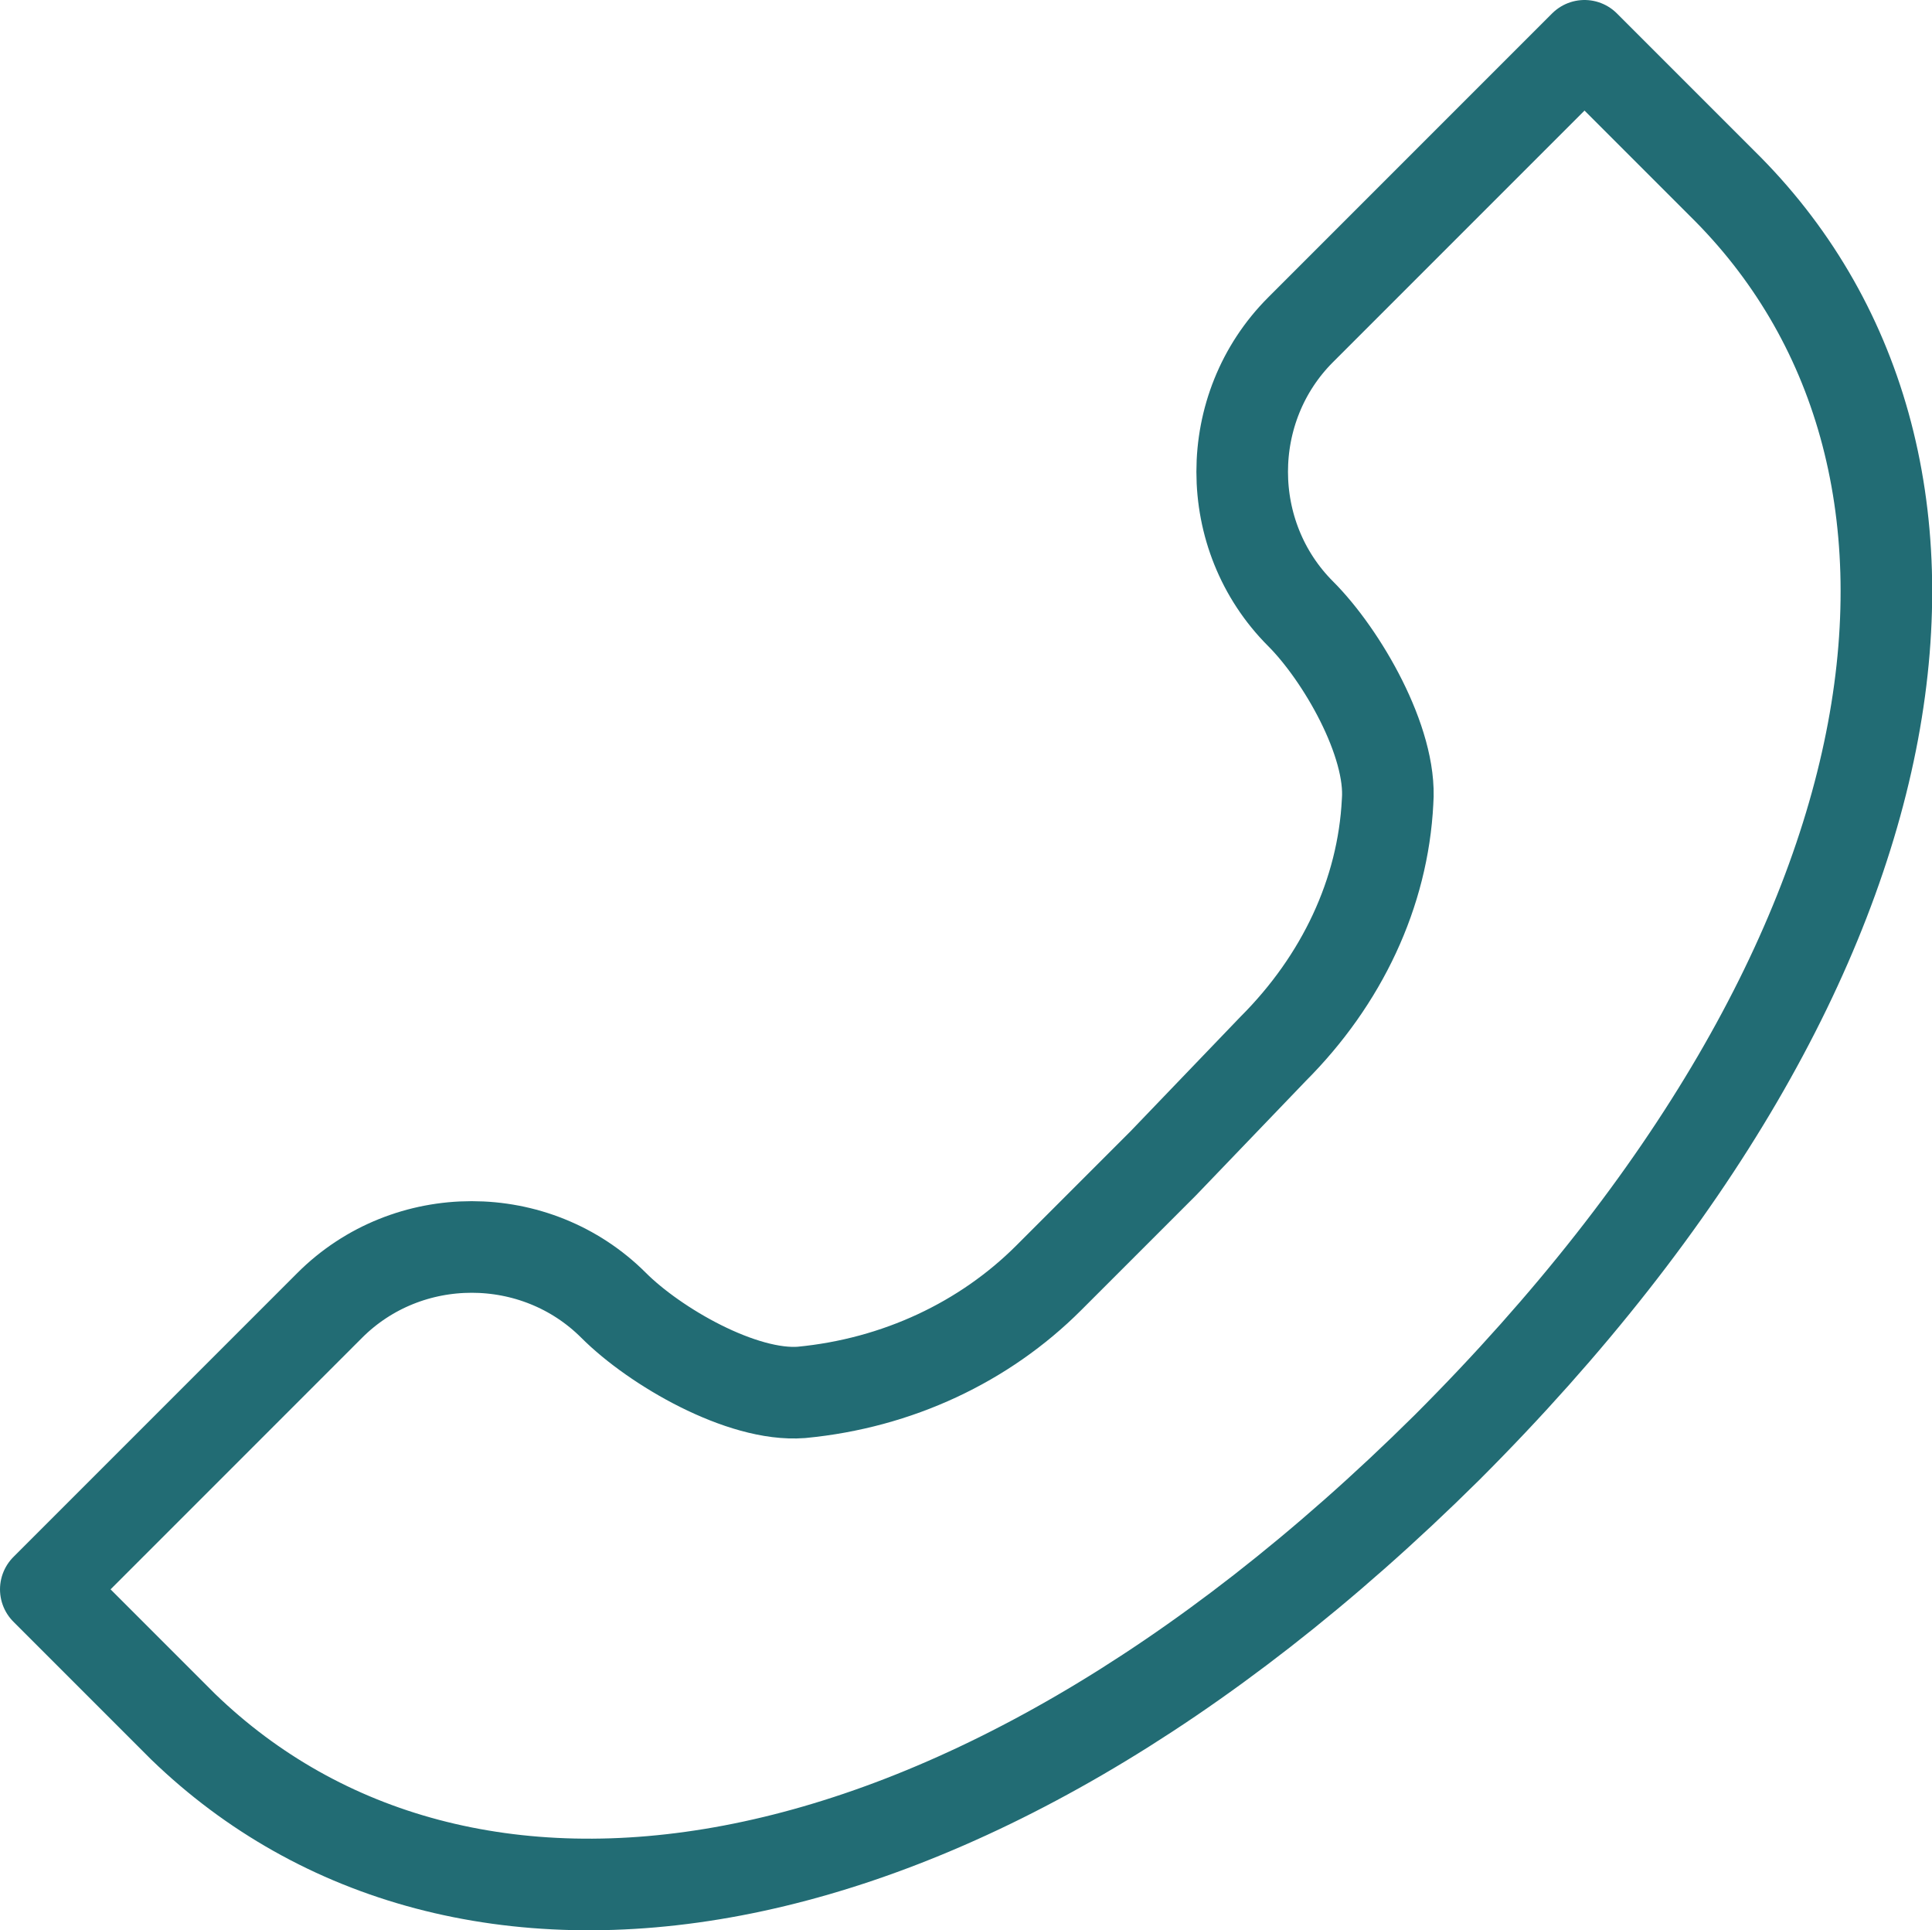
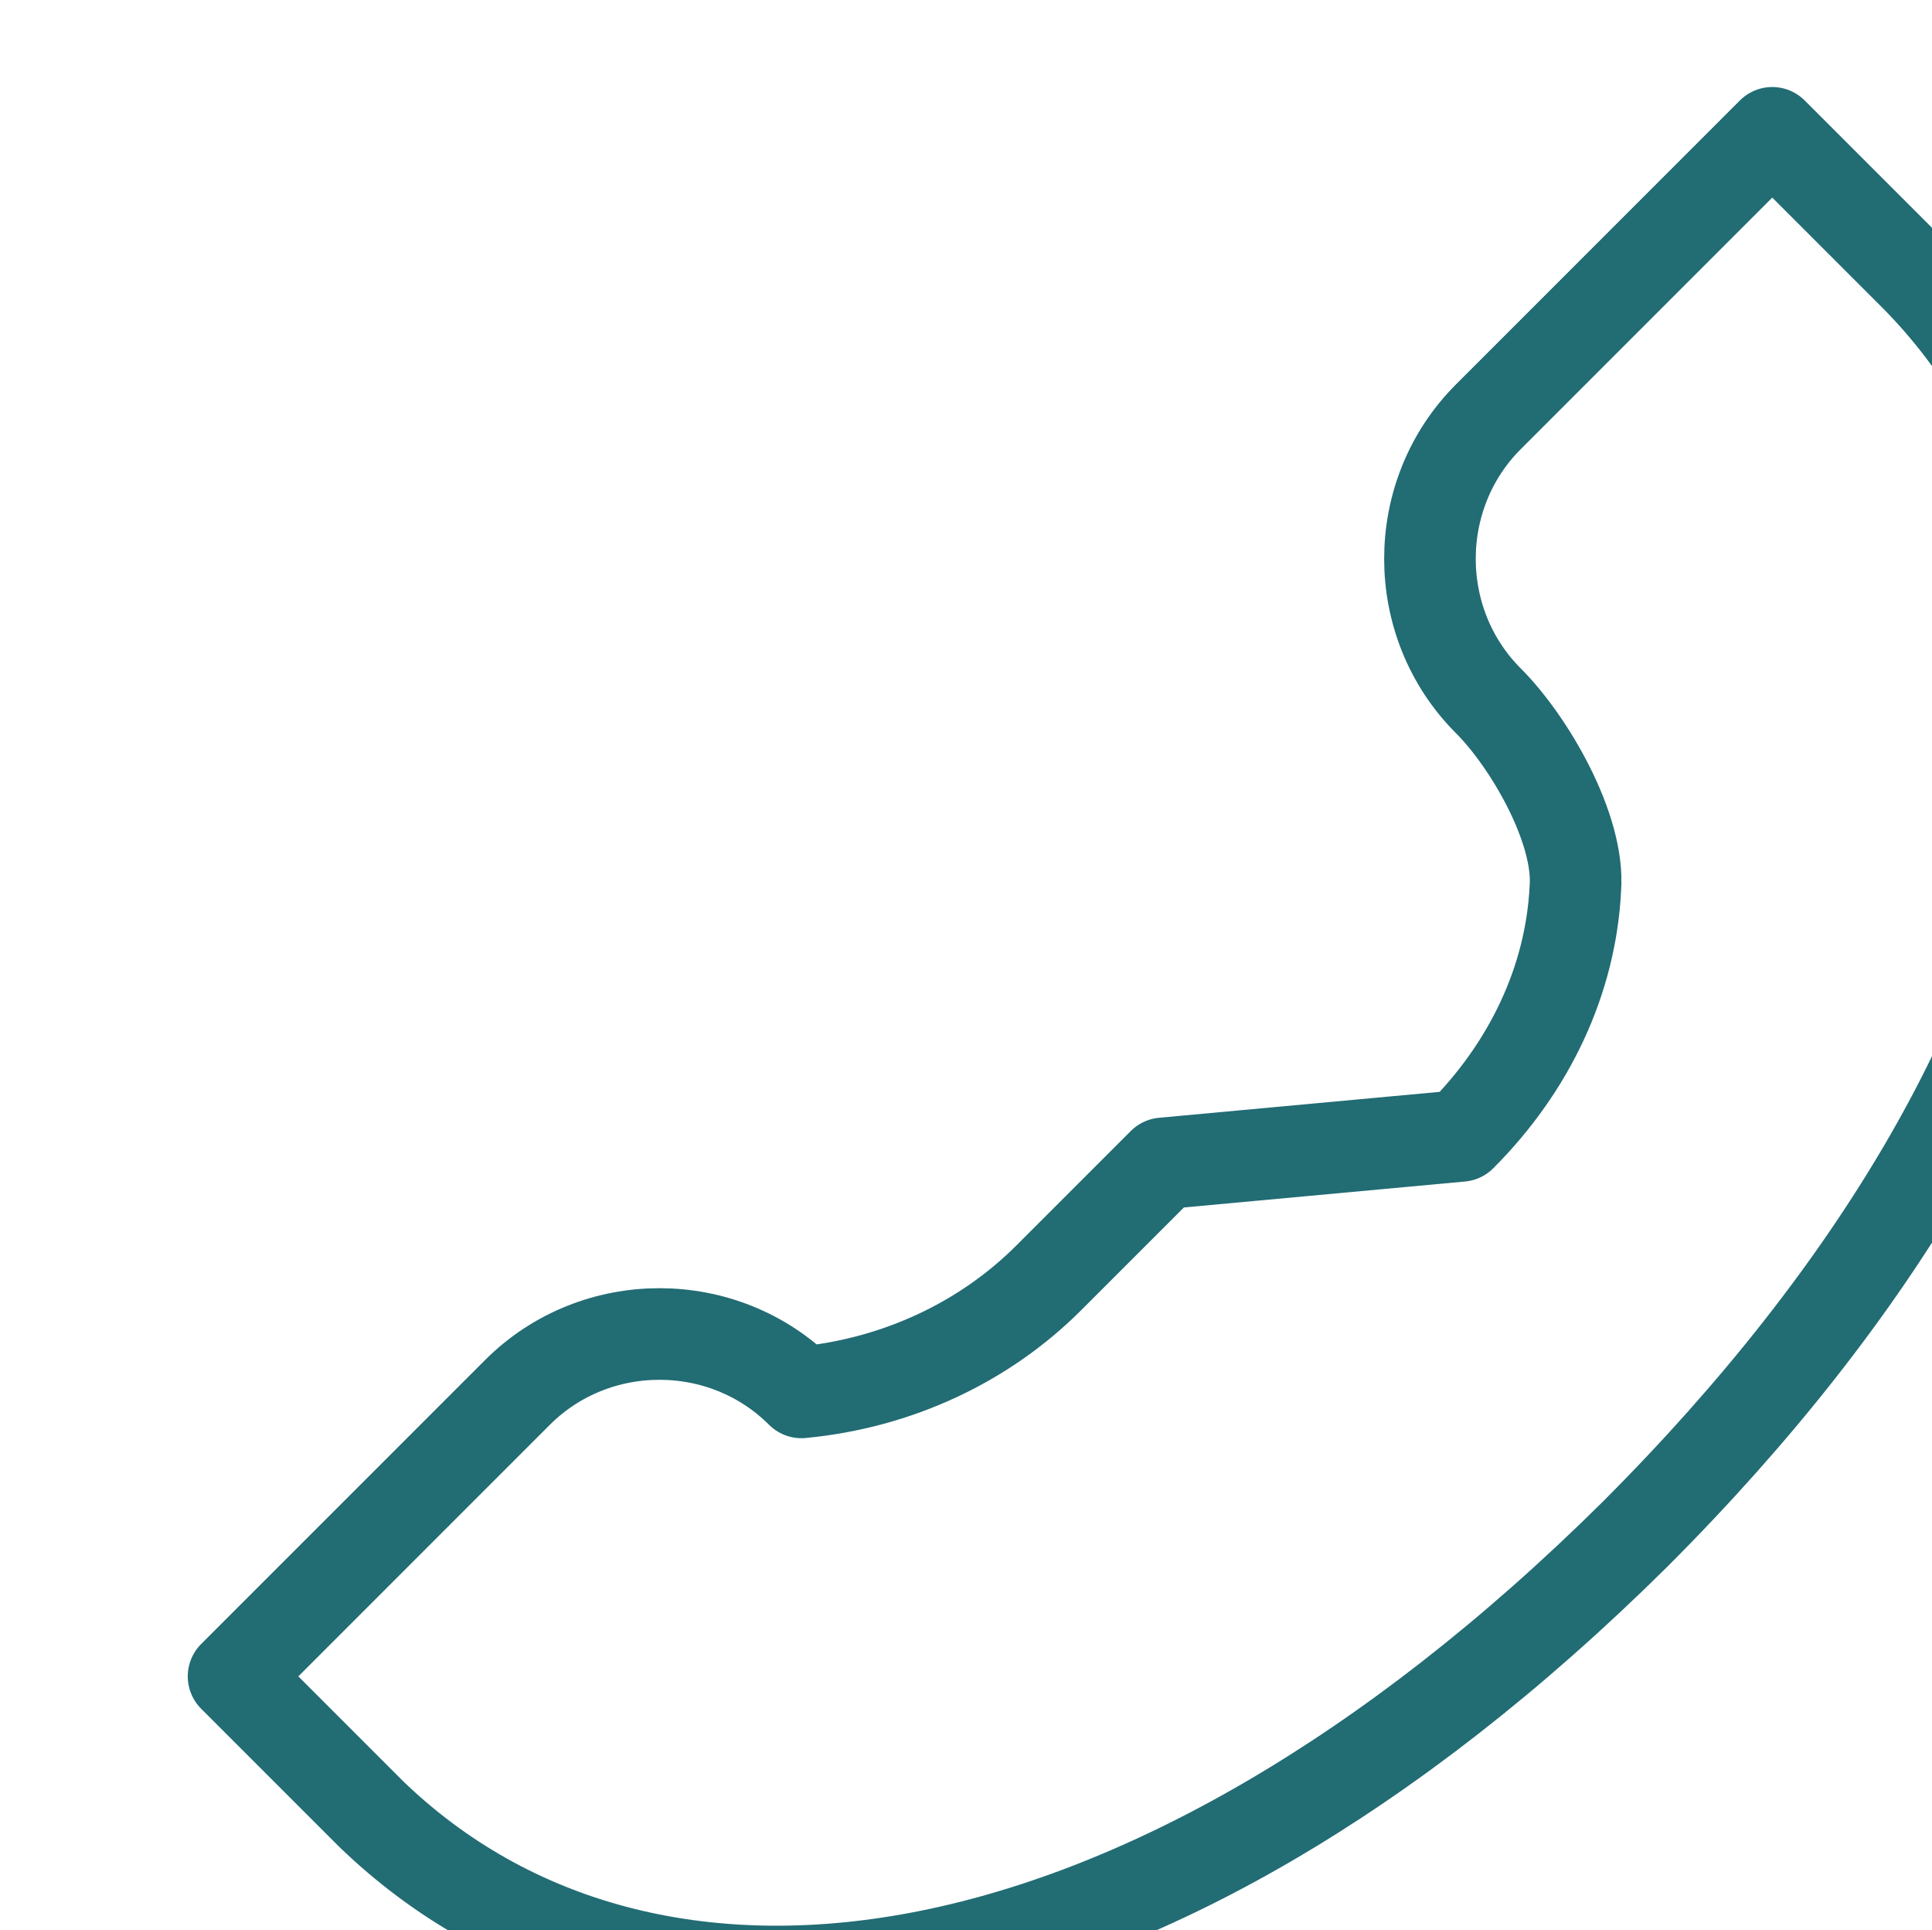
<svg xmlns="http://www.w3.org/2000/svg" version="1.1" id="Layer_1" x="0px" y="0px" viewBox="0 0 42.188 42.139" width="42.188" style="enable-background:new 0 0 42.188 42.139;" xml:space="preserve">
  <style type="text/css">
	.st0{fill:none;stroke:#226C74;stroke-width:2;stroke-linecap:round;stroke-linejoin:round;stroke-miterlimit:10;}
</style>
-   <path class="st0" d="m 25.4,25.4 -2.5,2.5 c -1.4,1.4 -3.3,2.3 -5.4,2.5 v 0 c -1.3,0.1 -3.2,-1 -4.1,-1.9 v 0 c -1.7,-1.7 -4.5,-1.7 -6.2,0 l -6.2,6.2 3,3 c 6,5.8 16.8,4.6 27.6,-6.1 10.8,-10.8 12,-21.7 6,-27.6 l -3,-3 -6.2,6.2 c -1.7,1.7 -1.7,4.5 0,6.2 v 0 c 0.9,0.9 2,2.8 1.9,4.1 v 0 c -0.1,2 -1,3.9 -2.5,5.4 z" />
+   <path class="st0" d="m 25.4,25.4 -2.5,2.5 c -1.4,1.4 -3.3,2.3 -5.4,2.5 v 0 v 0 c -1.7,-1.7 -4.5,-1.7 -6.2,0 l -6.2,6.2 3,3 c 6,5.8 16.8,4.6 27.6,-6.1 10.8,-10.8 12,-21.7 6,-27.6 l -3,-3 -6.2,6.2 c -1.7,1.7 -1.7,4.5 0,6.2 v 0 c 0.9,0.9 2,2.8 1.9,4.1 v 0 c -0.1,2 -1,3.9 -2.5,5.4 z" />
</svg>